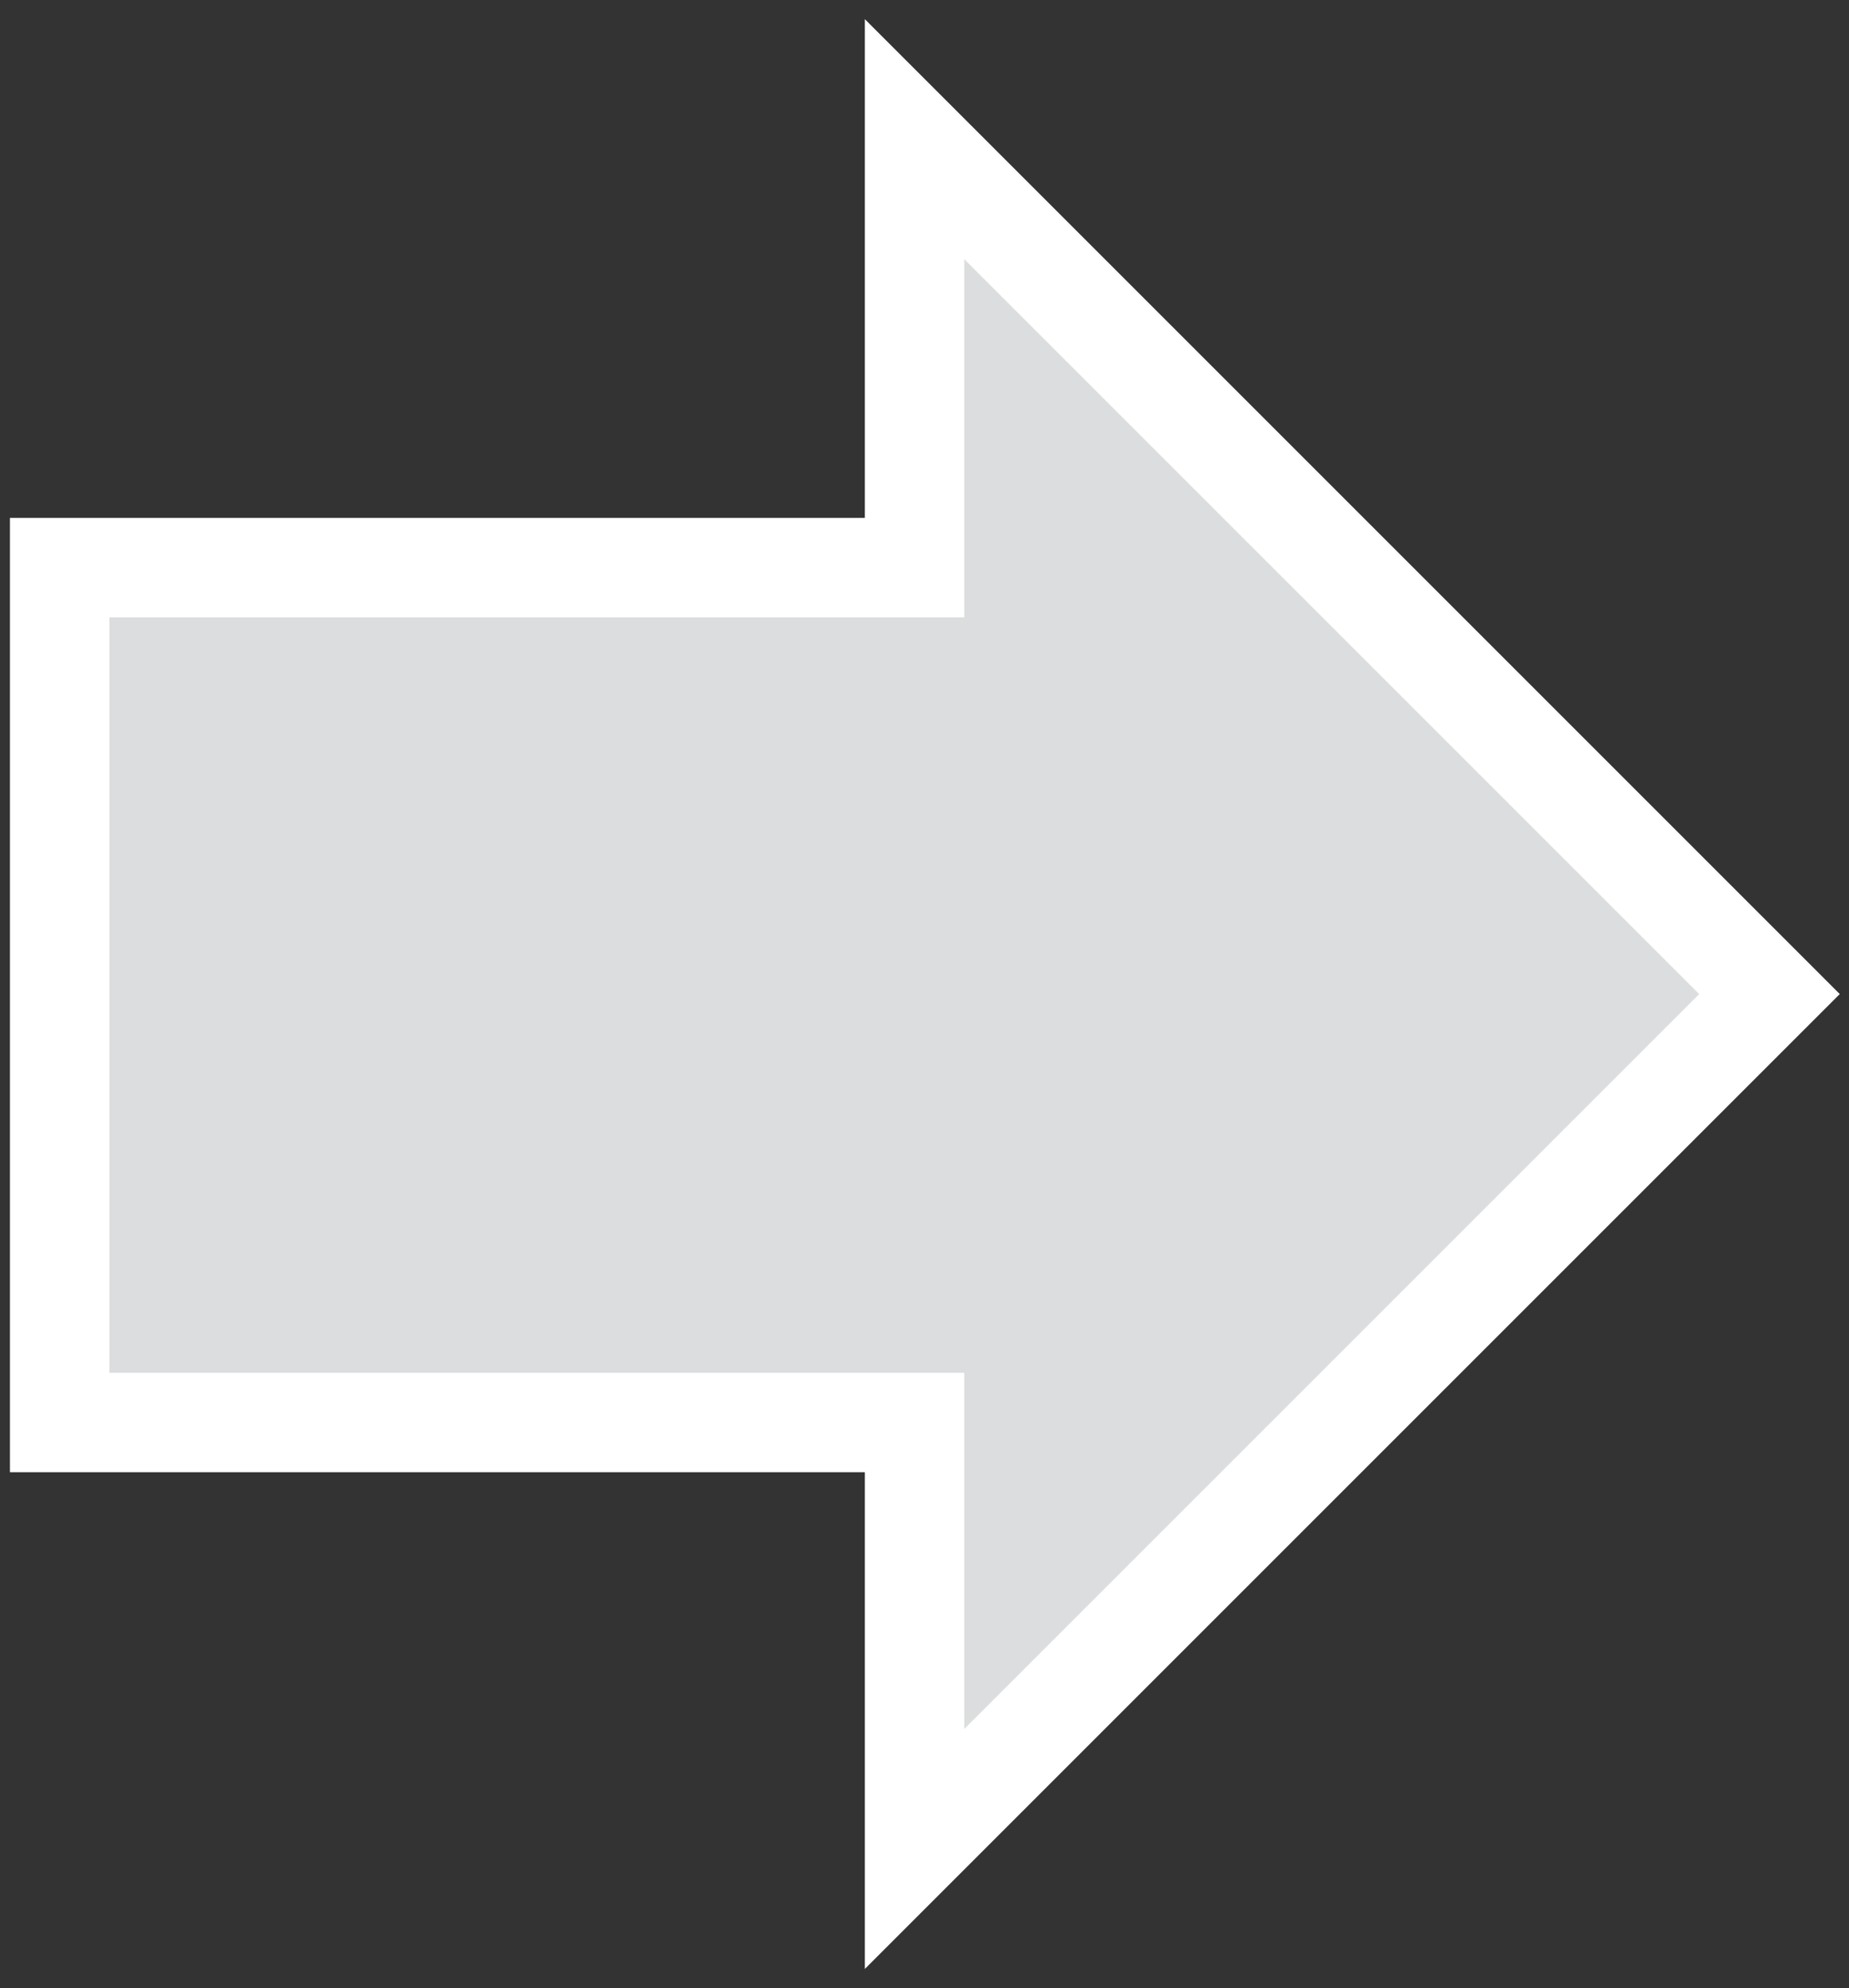
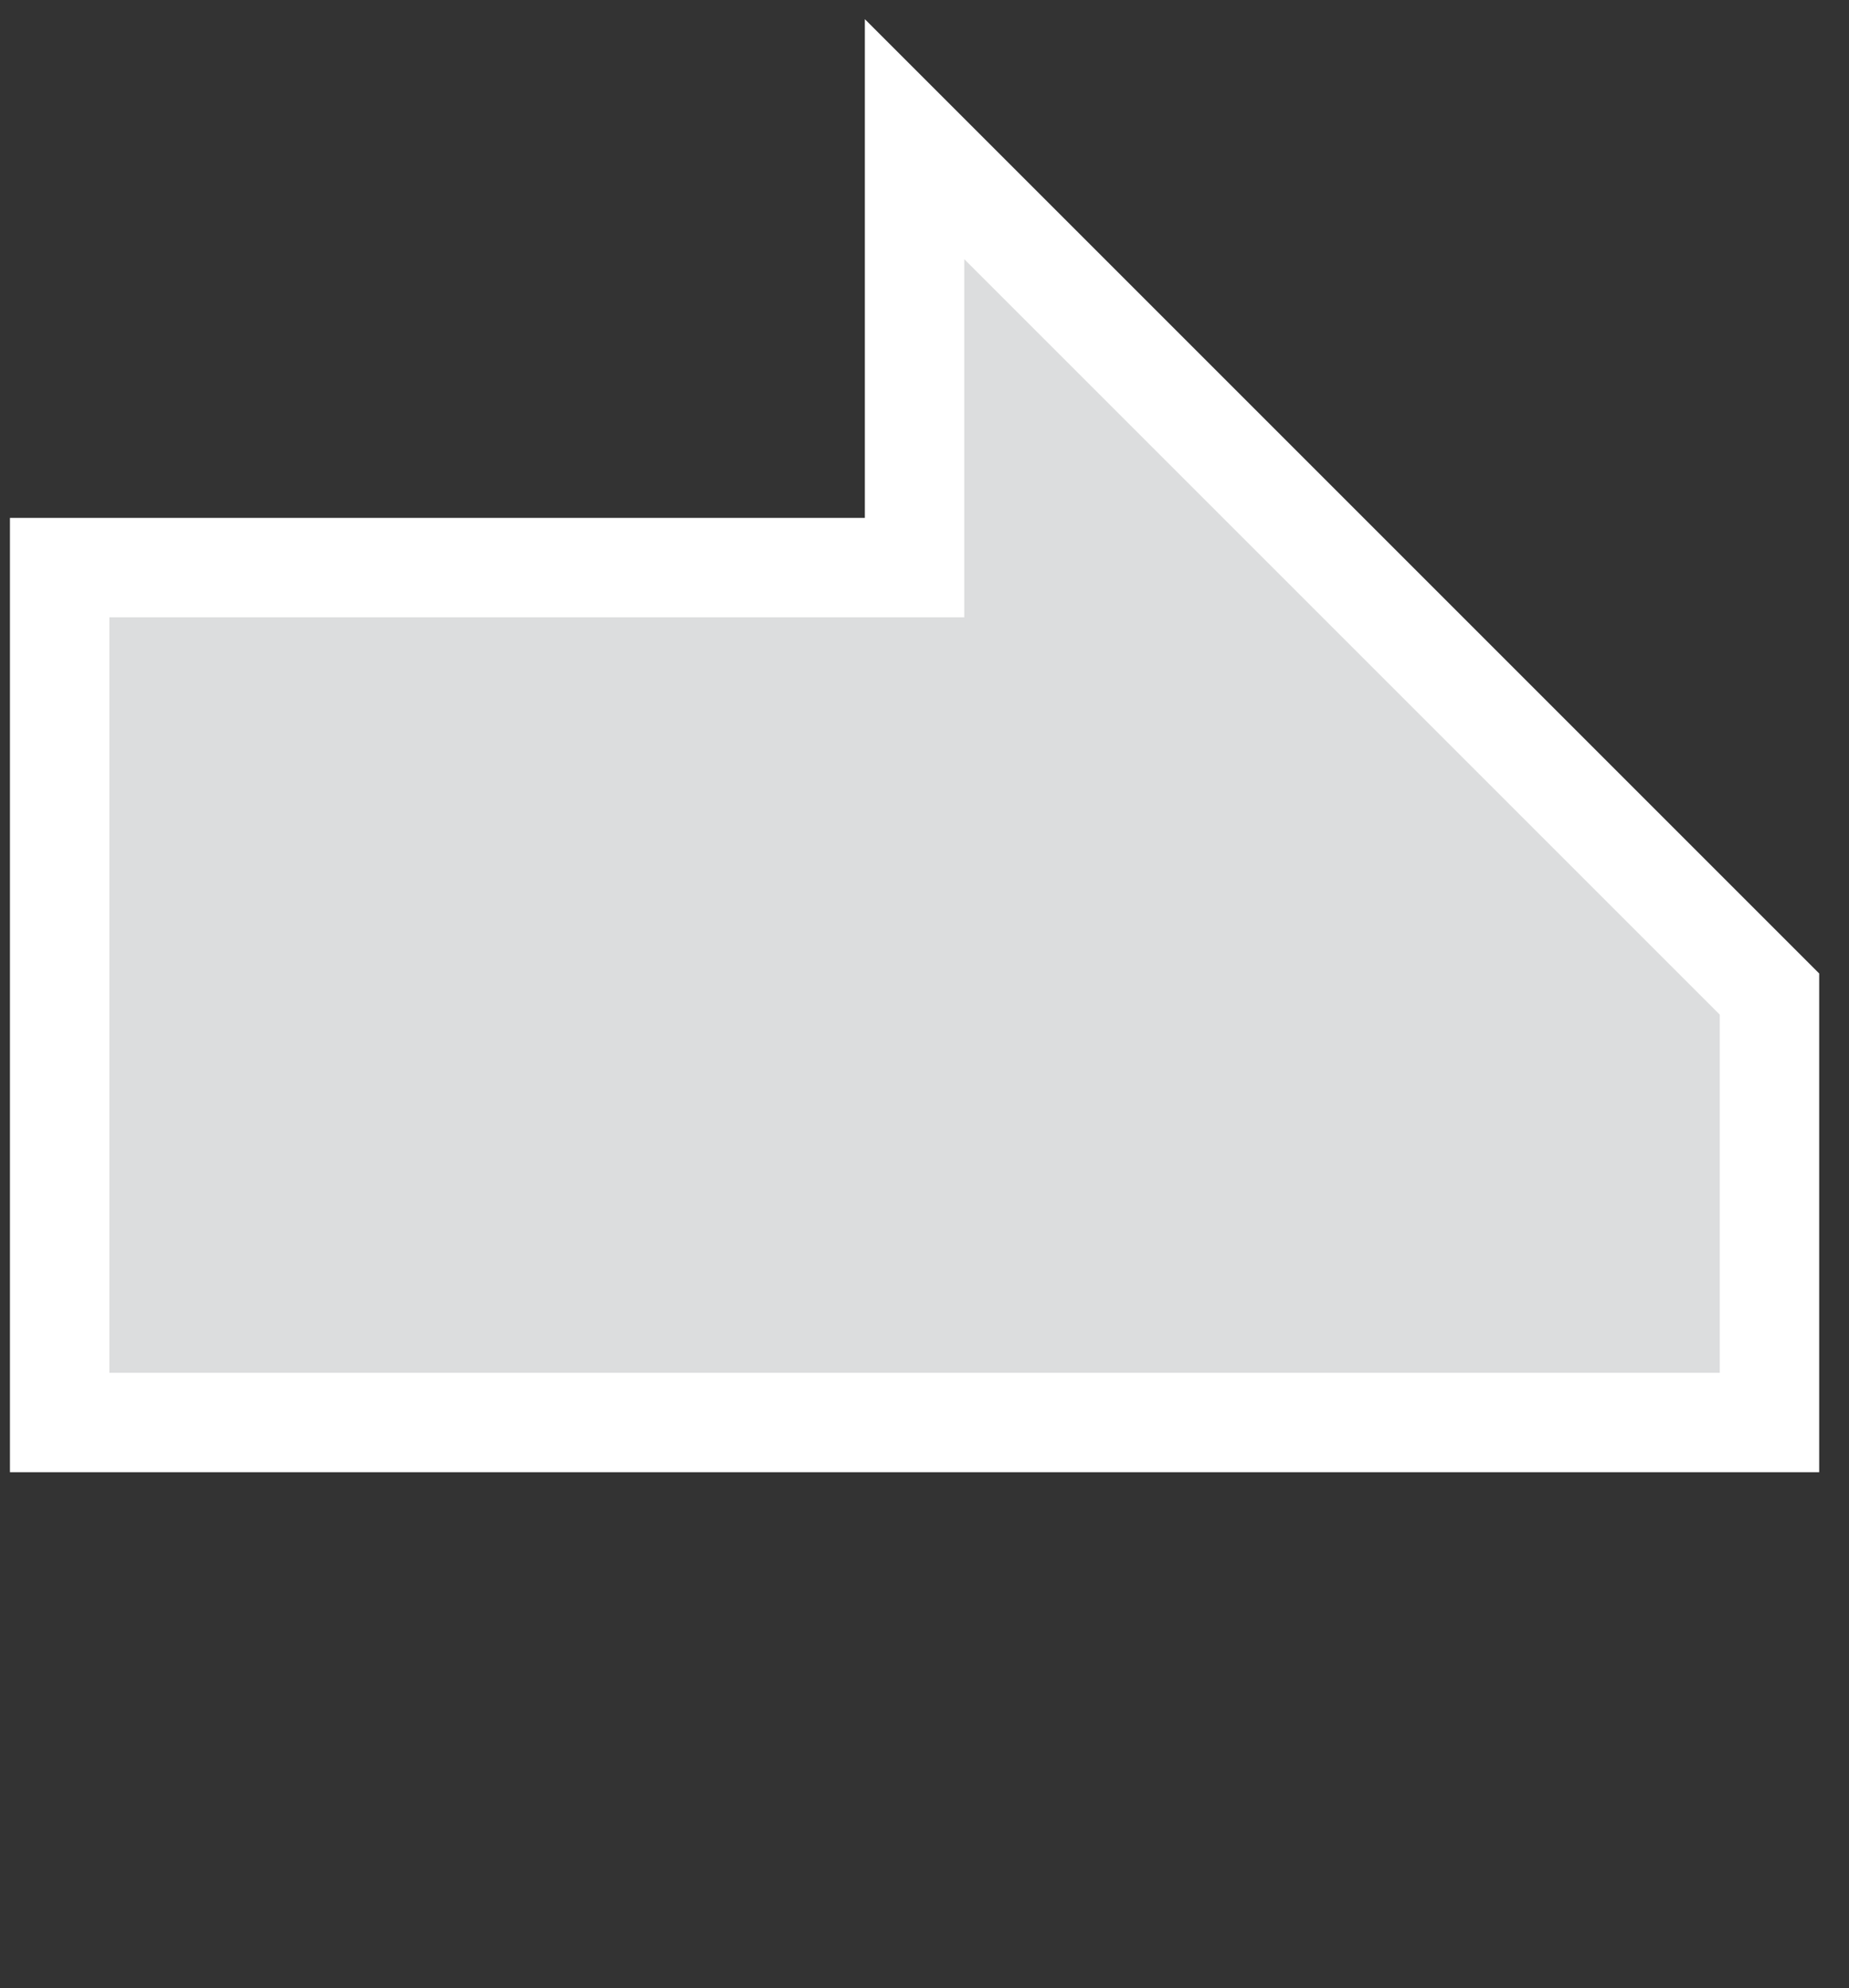
<svg xmlns="http://www.w3.org/2000/svg" width="93" height="100" viewBox="0 0 93 100" fill="none">
  <rect x="0" y="0" width="93" height="100" fill="#333333" stroke="none" />
-   <path d="M46 28.45V7L89 50L46 93V71.55H3V28.55H46V28.45Z" fill="#DCDDDE" stroke="white" stroke-width="5" stroke-miterlimit="10" />
+   <path d="M46 28.45V7L89 50V71.55H3V28.55H46V28.45Z" fill="#DCDDDE" stroke="white" stroke-width="5" stroke-miterlimit="10" />
</svg>